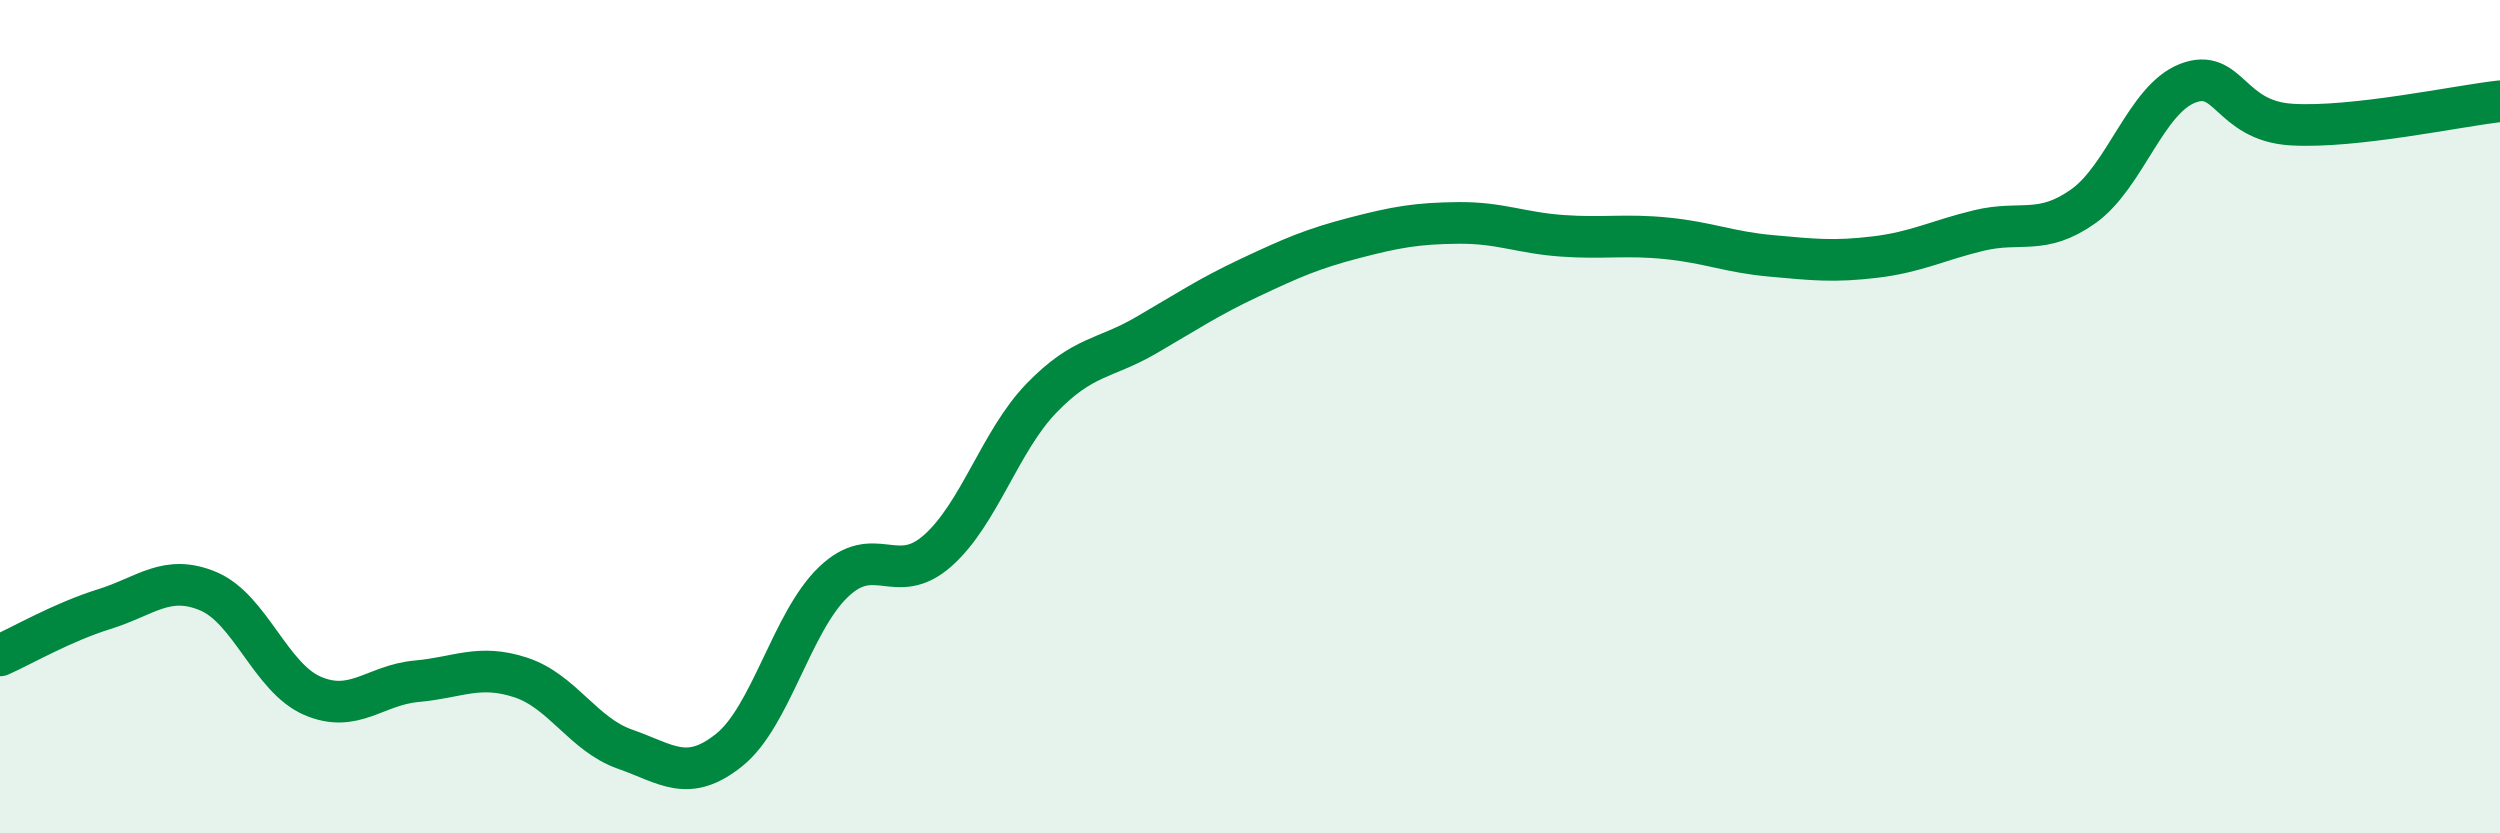
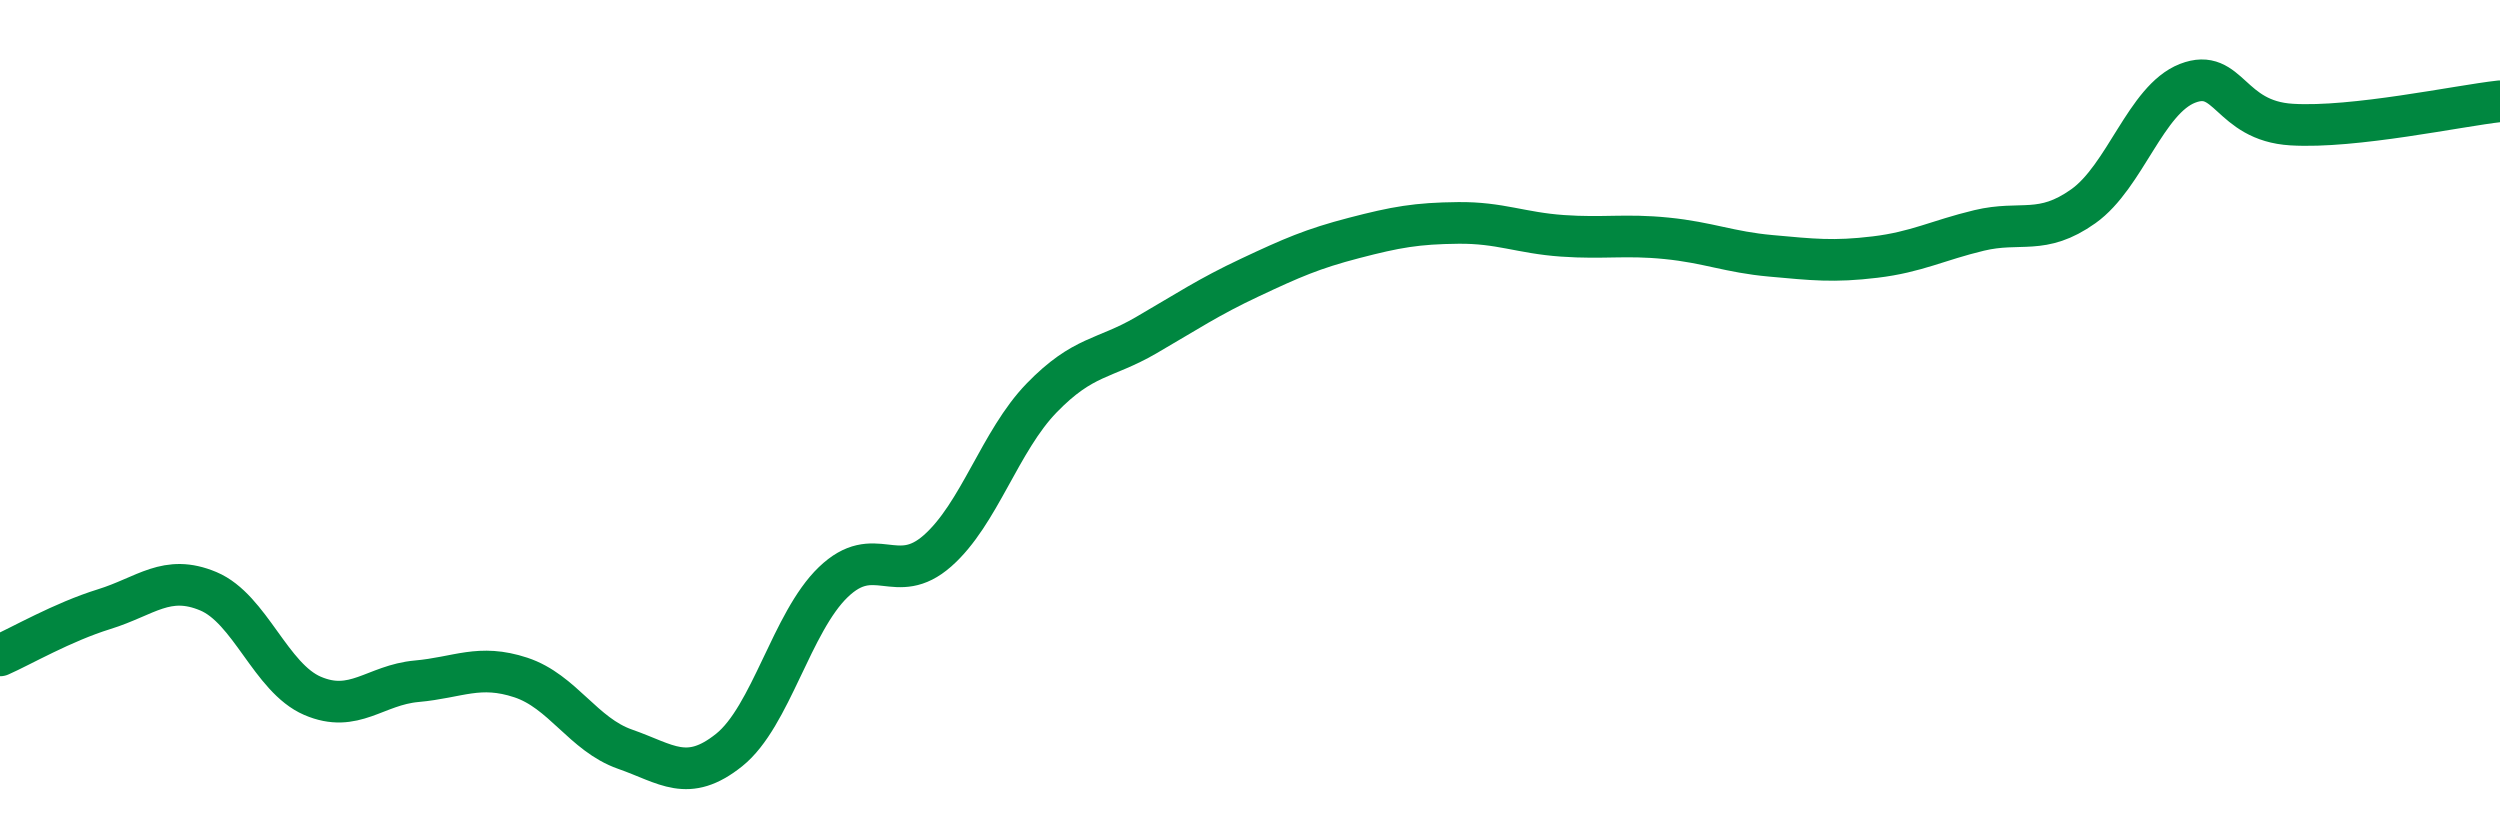
<svg xmlns="http://www.w3.org/2000/svg" width="60" height="20" viewBox="0 0 60 20">
-   <path d="M 0,15.73 C 0.5,15.51 1.5,14.93 2.5,14.62 C 3.5,14.31 4,13.77 5,14.19 C 6,14.61 6.5,16.27 7.5,16.7 C 8.5,17.13 9,16.44 10,16.35 C 11,16.26 11.5,15.93 12.5,16.26 C 13.5,16.59 14,17.63 15,17.98 C 16,18.33 16.5,18.8 17.5,18 C 18.5,17.2 19,14.93 20,13.97 C 21,13.01 21.5,14.1 22.5,13.22 C 23.5,12.34 24,10.58 25,9.55 C 26,8.52 26.5,8.63 27.5,8.05 C 28.5,7.47 29,7.13 30,6.66 C 31,6.19 31.5,5.97 32.5,5.71 C 33.5,5.45 34,5.36 35,5.35 C 36,5.34 36.5,5.59 37.5,5.66 C 38.5,5.73 39,5.62 40,5.72 C 41,5.82 41.5,6.05 42.5,6.14 C 43.5,6.23 44,6.29 45,6.17 C 46,6.05 46.5,5.77 47.5,5.53 C 48.5,5.29 49,5.66 50,4.95 C 51,4.24 51.5,2.39 52.5,2 C 53.5,1.61 53.5,2.9 55,2.99 C 56.5,3.08 59,2.54 60,2.43L60 20L0 20Z" fill="#008740" opacity="0.1" stroke-linecap="round" stroke-linejoin="round" />
  <path d="M 0,15.73 C 0.5,15.51 1.5,14.93 2.5,14.62 C 3.5,14.31 4,13.77 5,14.19 C 6,14.61 6.5,16.27 7.5,16.7 C 8.5,17.13 9,16.44 10,16.35 C 11,16.26 11.5,15.93 12.5,16.26 C 13.5,16.59 14,17.63 15,17.98 C 16,18.33 16.5,18.8 17.5,18 C 18.5,17.2 19,14.93 20,13.97 C 21,13.01 21.5,14.1 22.5,13.22 C 23.5,12.34 24,10.58 25,9.55 C 26,8.52 26.5,8.63 27.5,8.05 C 28.5,7.47 29,7.13 30,6.66 C 31,6.19 31.5,5.97 32.5,5.71 C 33.5,5.45 34,5.36 35,5.35 C 36,5.34 36.5,5.59 37.5,5.66 C 38.5,5.73 39,5.62 40,5.72 C 41,5.82 41.5,6.05 42.5,6.14 C 43.5,6.23 44,6.29 45,6.17 C 46,6.05 46.5,5.77 47.5,5.53 C 48.5,5.29 49,5.66 50,4.95 C 51,4.24 51.5,2.39 52.5,2 C 53.5,1.61 53.5,2.9 55,2.99 C 56.5,3.08 59,2.54 60,2.43" stroke="#008740" stroke-width="1" fill="none" stroke-linecap="round" stroke-linejoin="round" />
</svg>